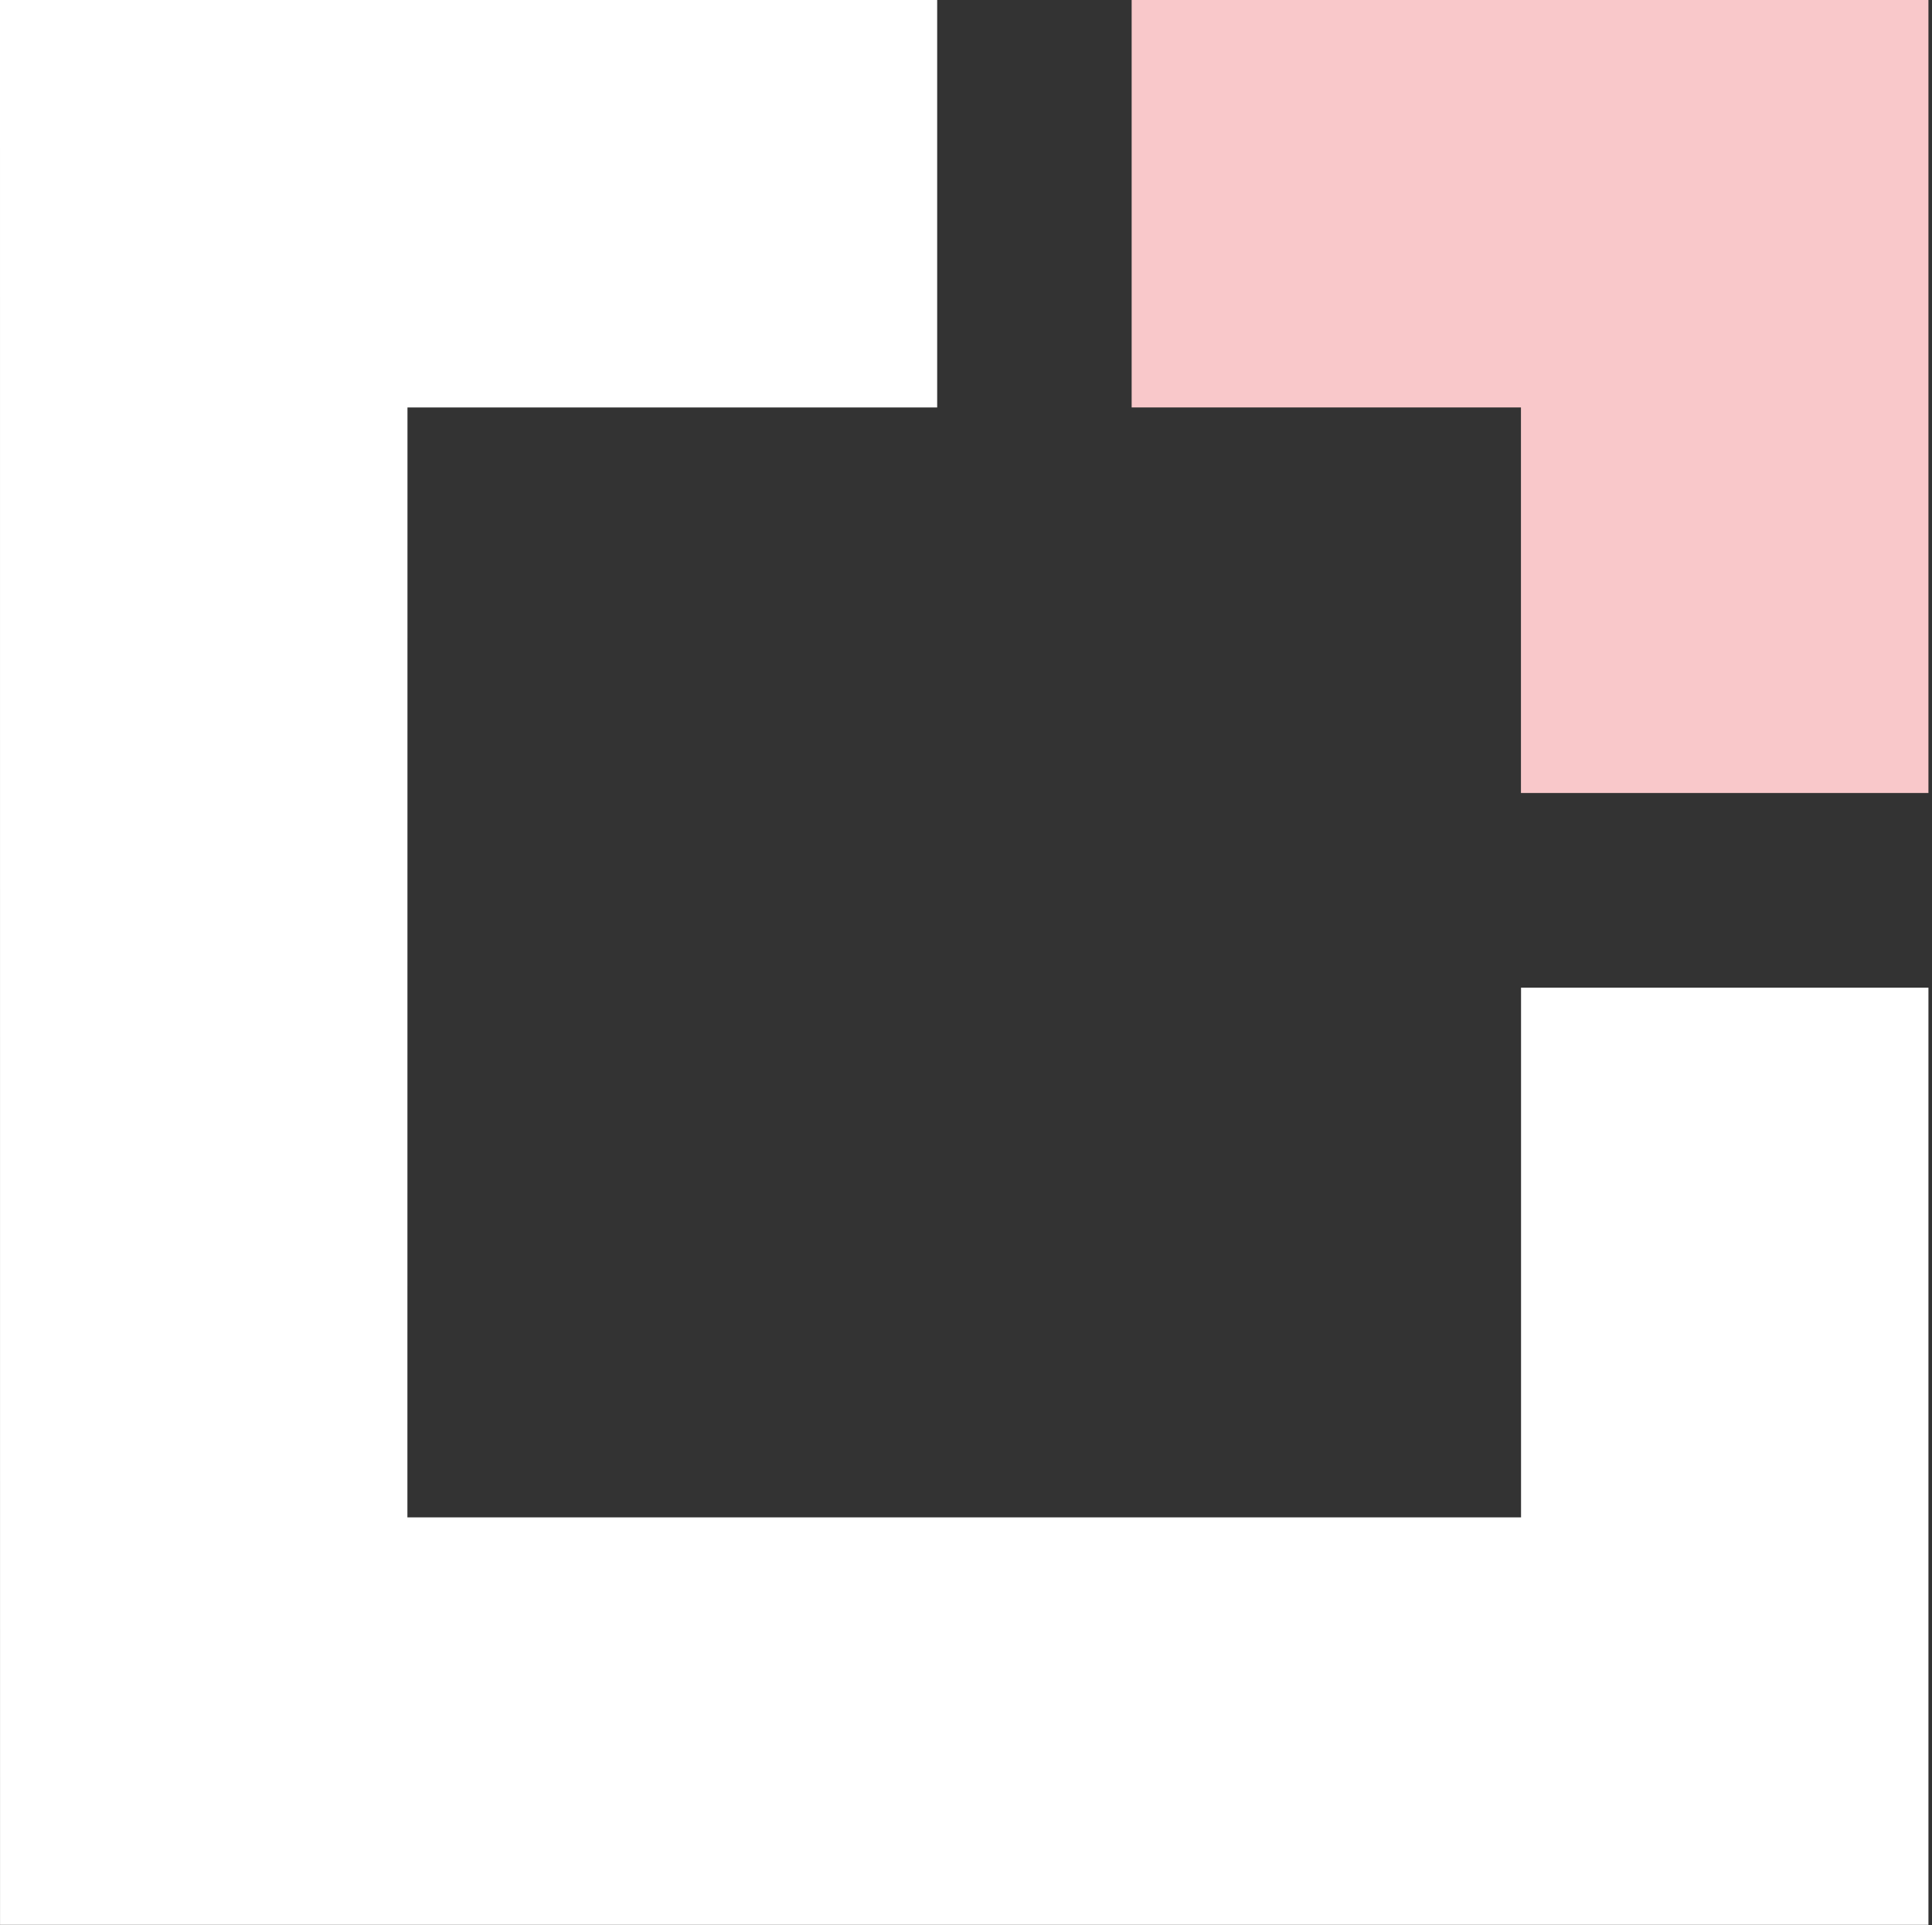
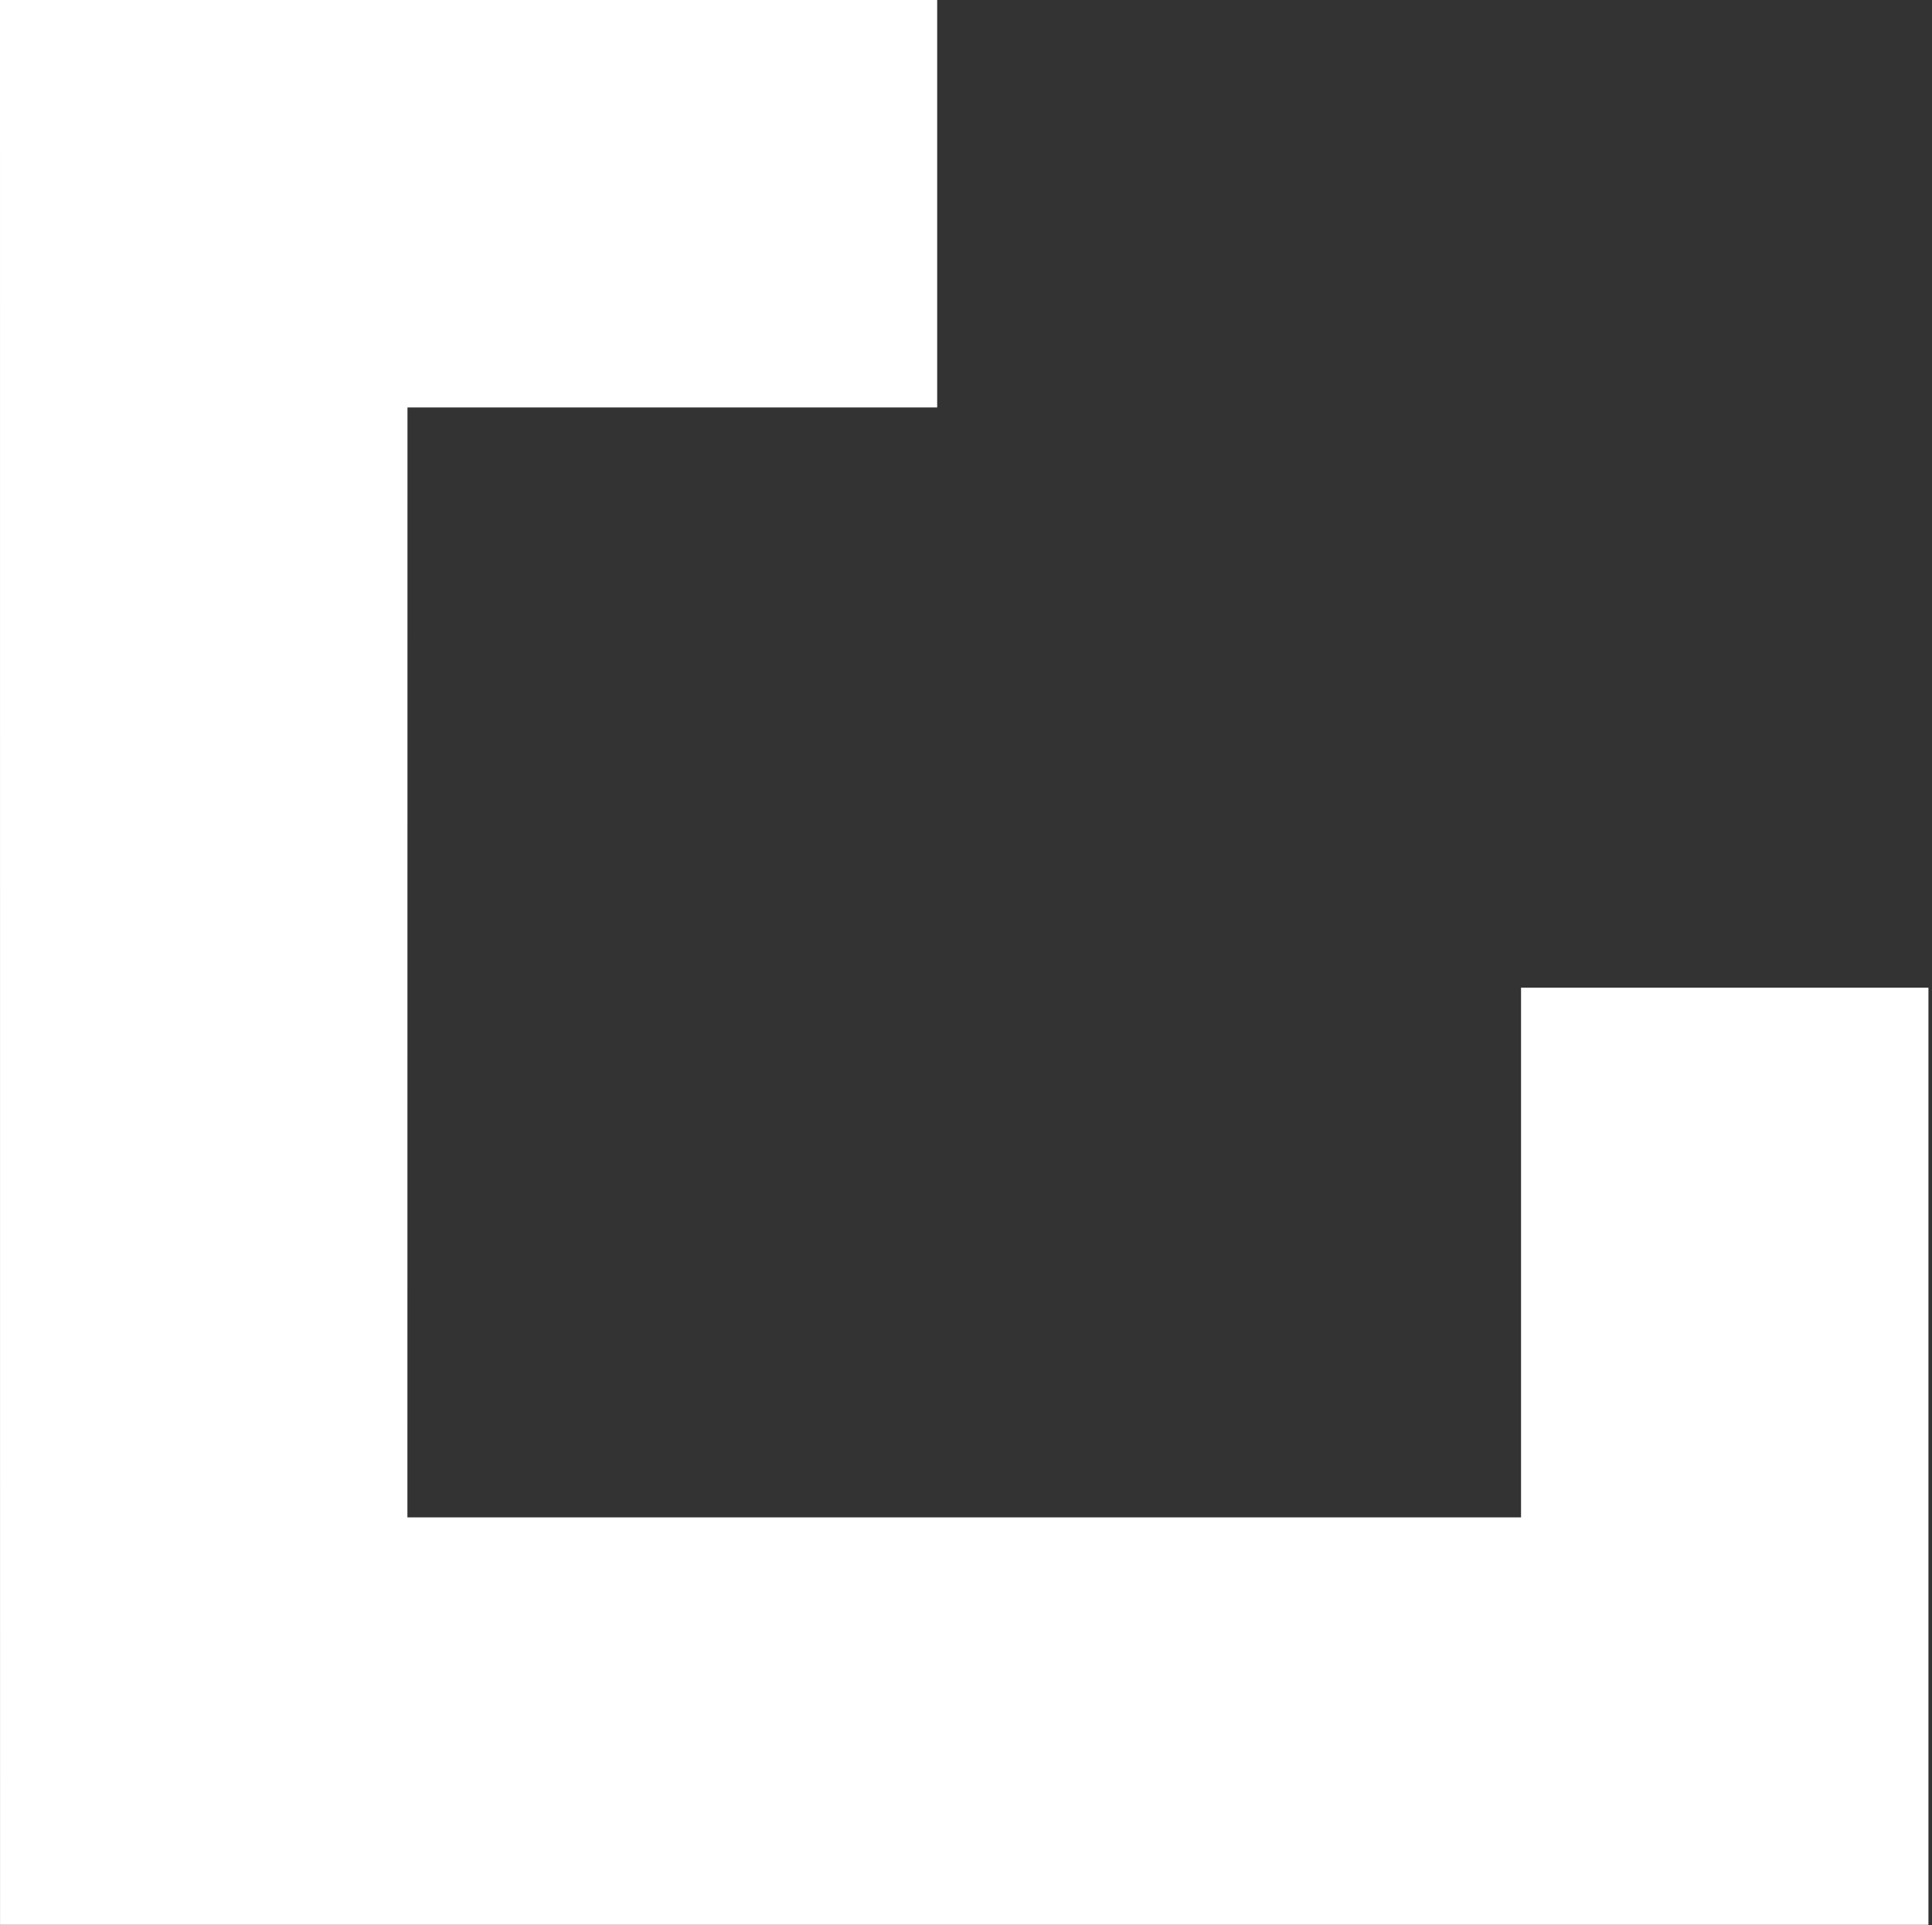
<svg xmlns="http://www.w3.org/2000/svg" width="293px" height="292px" viewBox="0 0 293 292" version="1.1">
  <rect x="0" y="0" width="293" height="292" fill="#333333" stroke="none" />
  <title>Group 4 Copy</title>
  <desc>Created with Sketch.</desc>
  <g id="WEB" stroke="none" stroke-width="1" fill="none" fill-rule="evenodd">
    <g id="Landing-page" transform="translate(-213, -3437)">
      <g id="Group-4-Copy" transform="translate(213, 3437)">
        <polygon id="Fill-18" fill="#FFFFFF" points="1.98951966e-13 -1.98951966e-13 0.006 291.919 292.46 291.919 292.46 149.79 230.676 149.79 230.676 230.127 61.785 230.127 61.796 61.793 142.129 61.793 142.129 -1.98951966e-13" />
-         <polygon id="Fill-20" fill="#F9C8CA" points="171.621 -7.81597009e-14 171.621 61.792 230.662 61.792 230.662 120.265 292.46 120.265 292.46 -7.81597009e-14" />
      </g>
    </g>
  </g>
</svg>